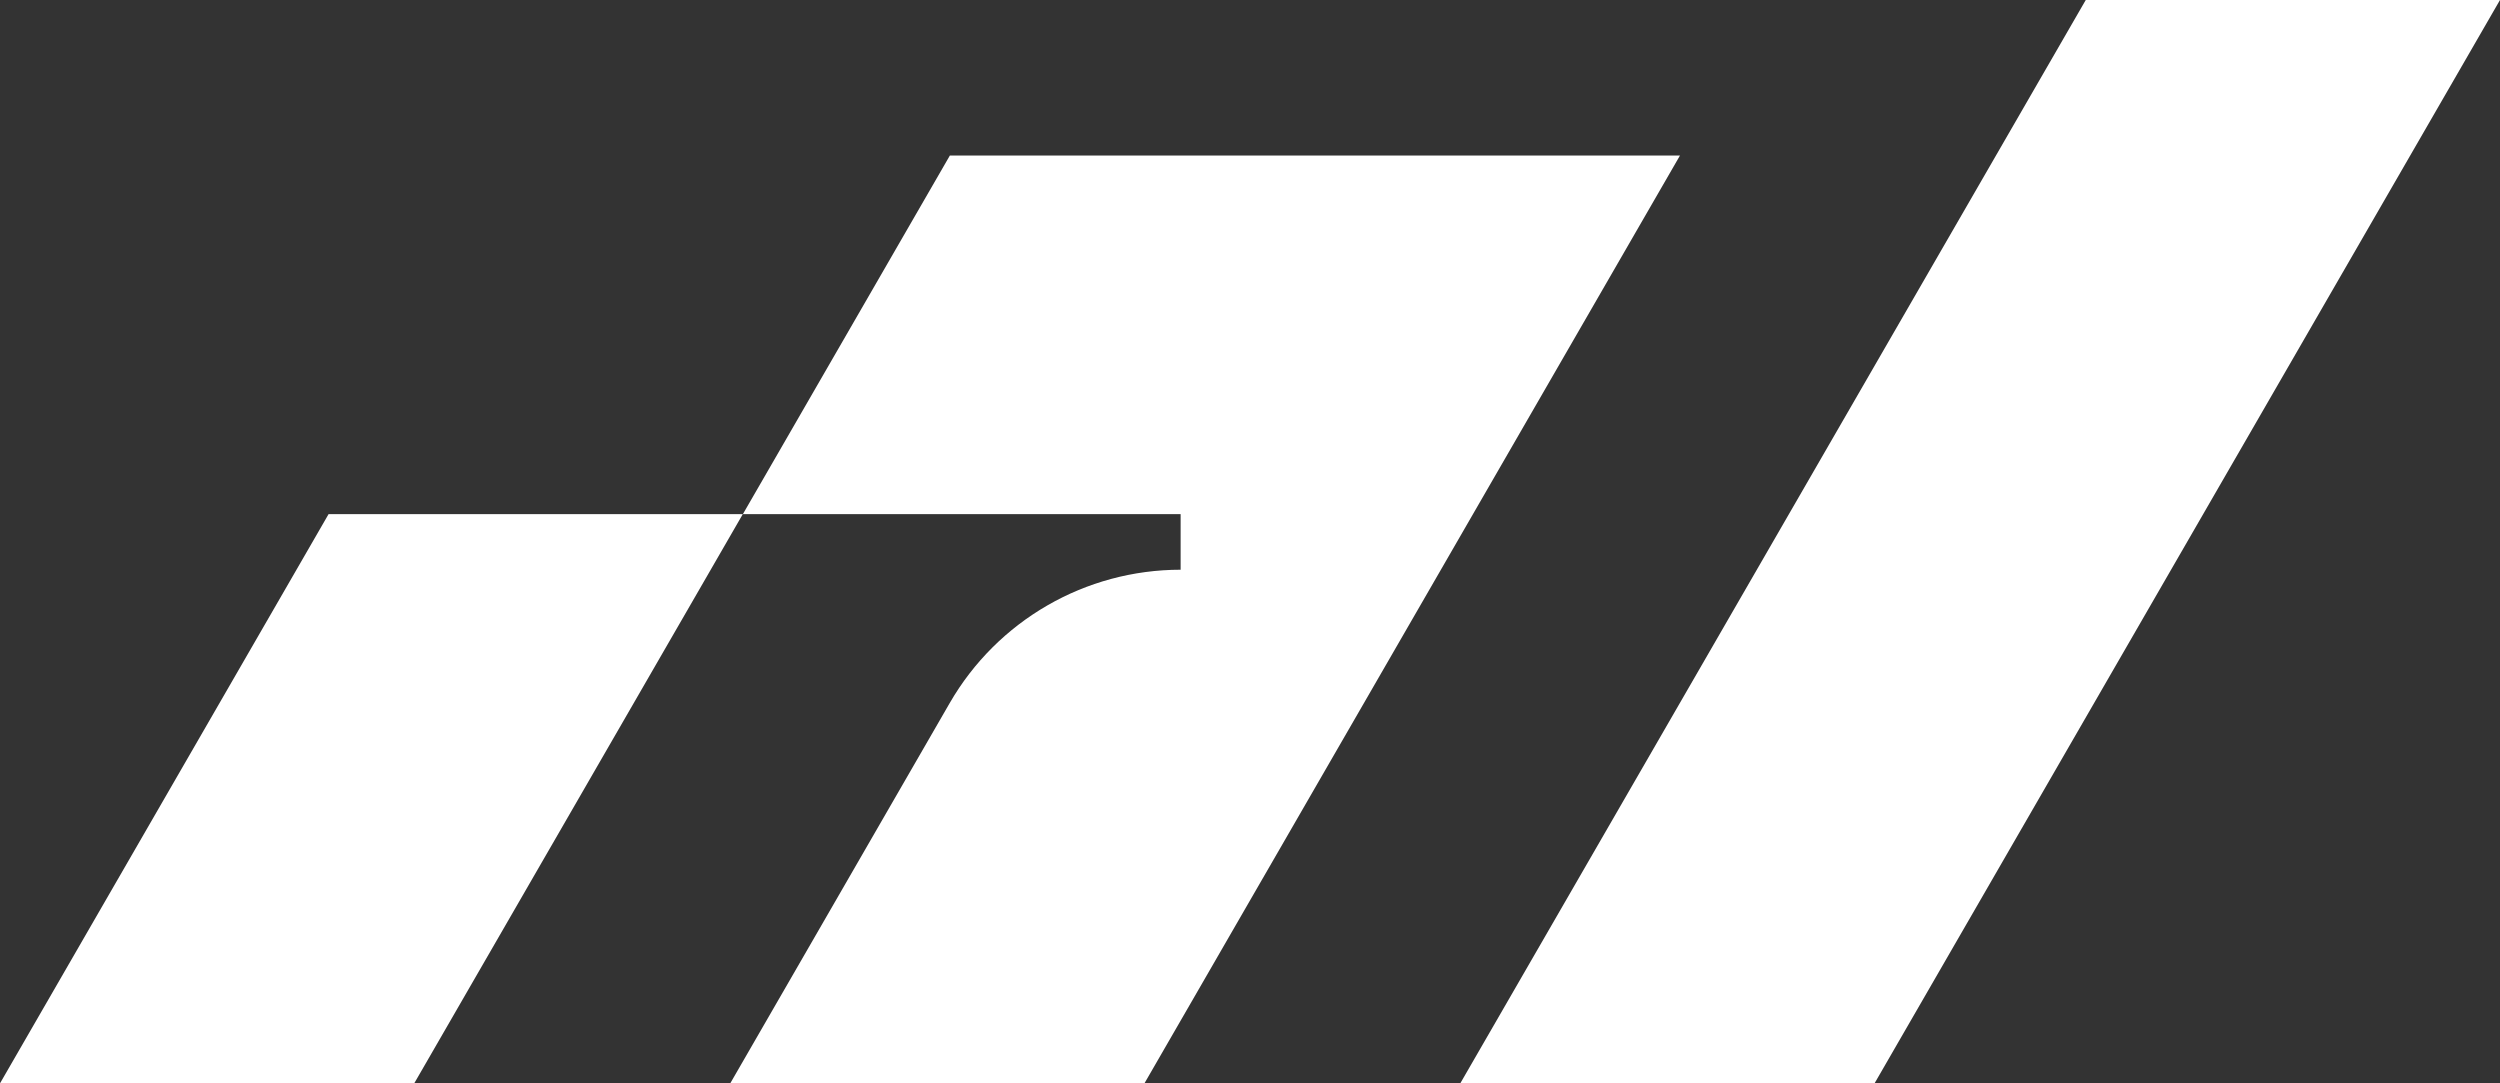
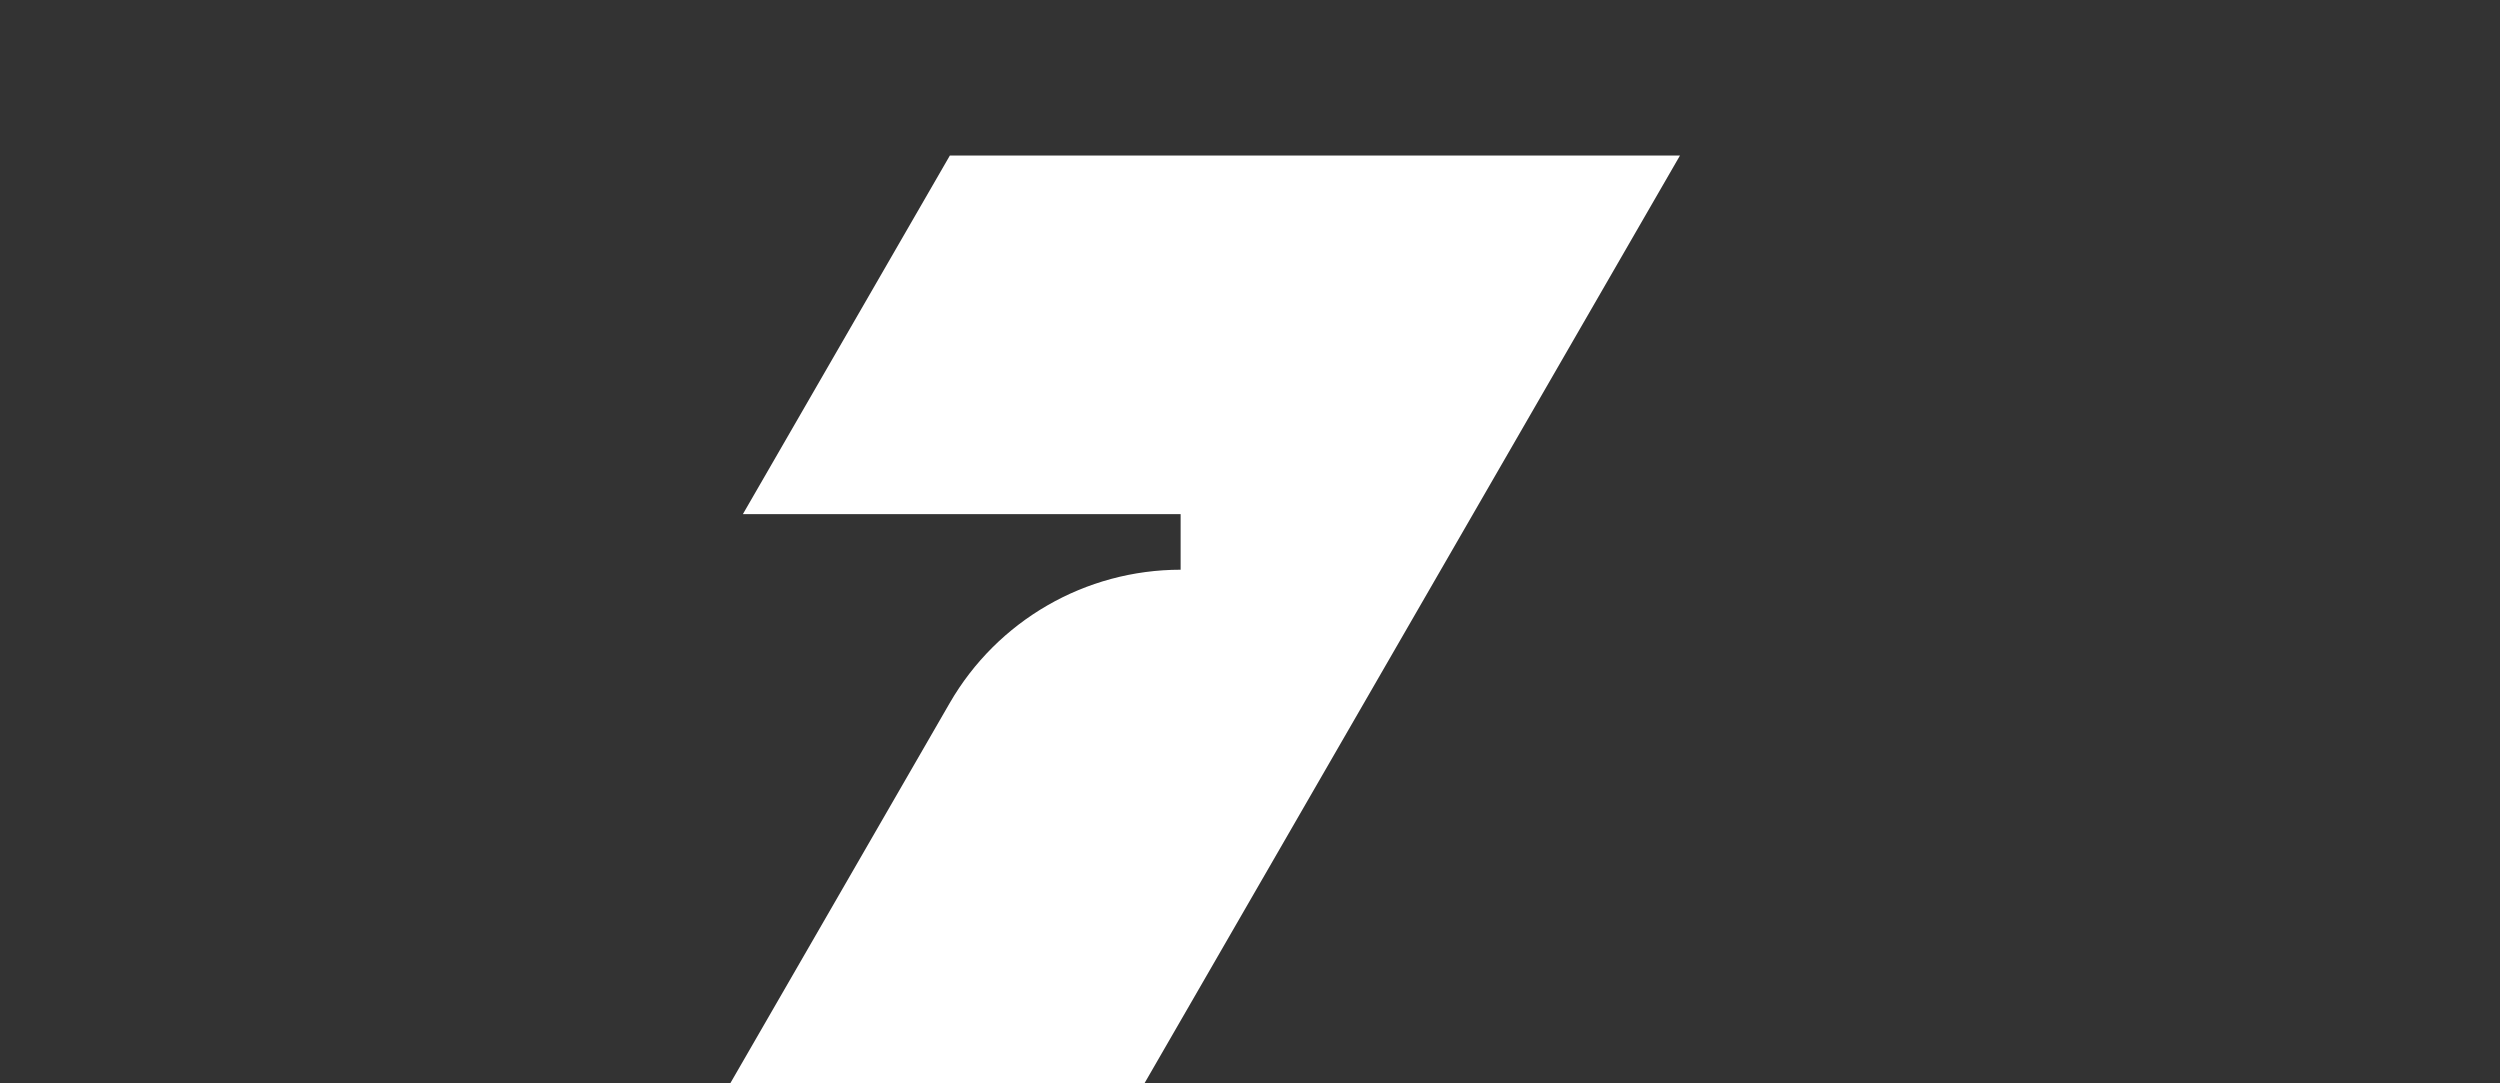
<svg xmlns="http://www.w3.org/2000/svg" id="Layer_2" data-name="Layer 2" viewBox="0 0 1028.88 445.88">
  <rect x="0" y="0" width="1028.88" height="445.88" fill="#333333" stroke="none" />
  <defs>
    <style>
      .cls-1 {
        fill: #fff;
      }
    </style>
  </defs>
  <g id="Layer_1-2" data-name="Layer 1">
    <g>
-       <polygon class="cls-1" points="305.7 211.6 170.47 445.86 0 445.86 135.22 211.6 305.7 211.6" />
-       <path class="cls-1" d="M691.39,64.02l-220.41,381.86h-170.46l90.32-156.51c19.6-33.97,55.84-54.9,95.05-54.9v-22.87h-180.16l85.19-147.59h300.47Z" />
-       <polygon class="cls-1" points="771.48 445.84 1028.88 0 858.4 0 600.99 445.84 771.48 445.84" />
+       <path class="cls-1" d="M691.39,64.02l-220.41,381.86h-170.46l90.32-156.51c19.6-33.97,55.84-54.9,95.05-54.9v-22.87h-180.16l85.19-147.59h300.47" />
    </g>
  </g>
</svg>